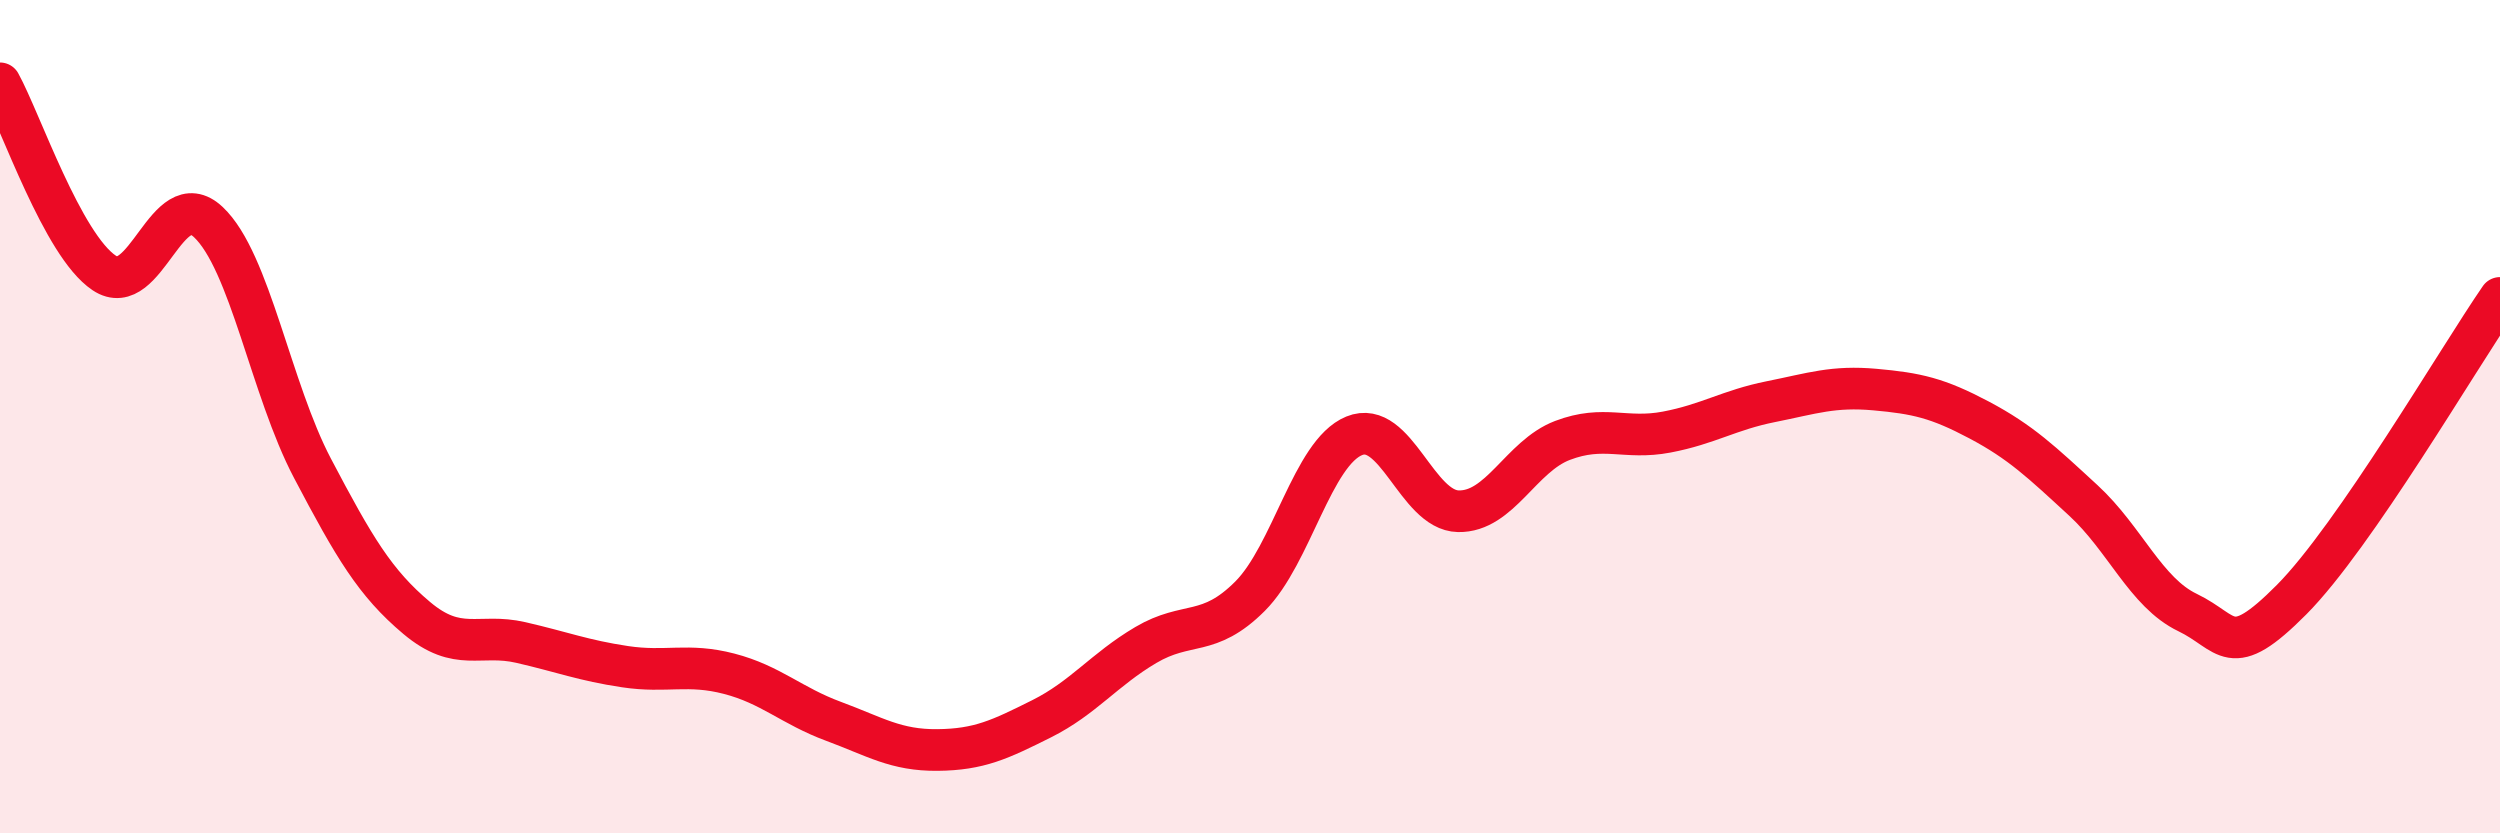
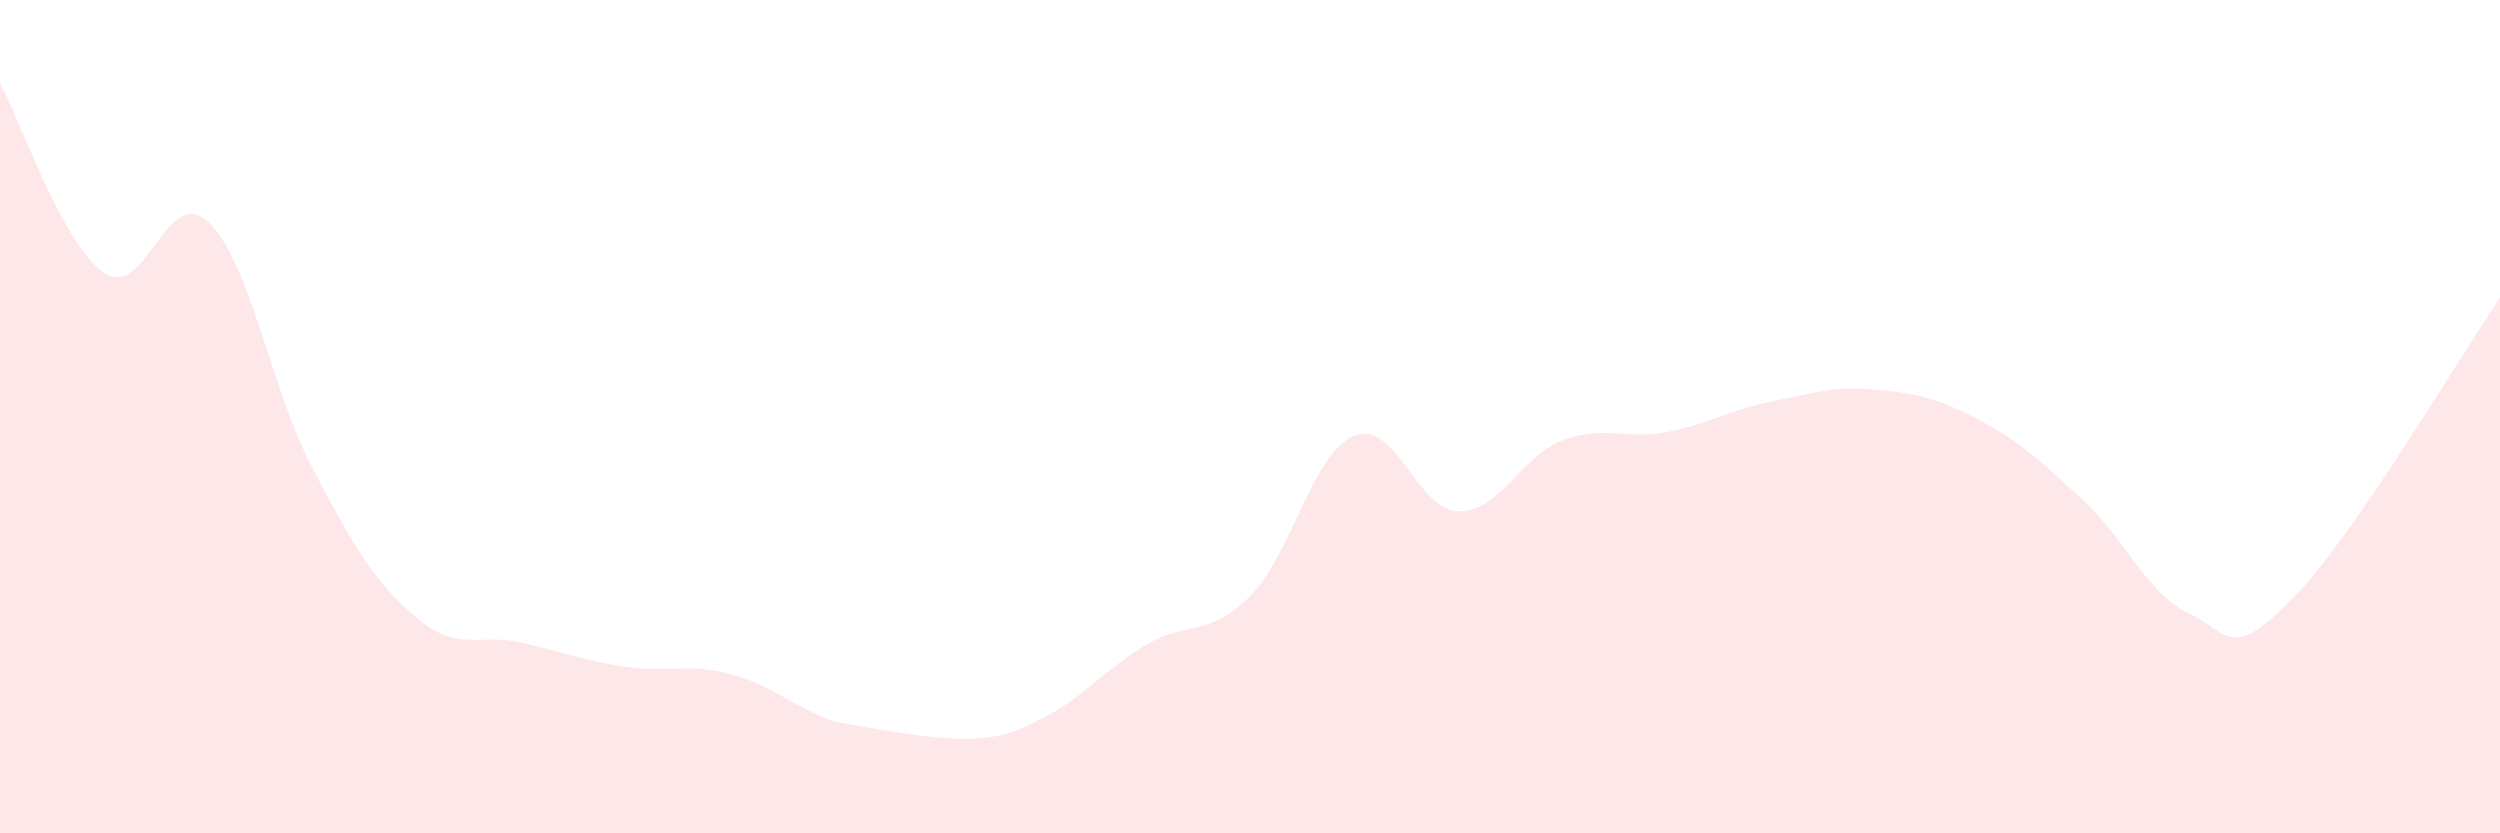
<svg xmlns="http://www.w3.org/2000/svg" width="60" height="20" viewBox="0 0 60 20">
-   <path d="M 0,2 C 0.5,2.91 1.5,5.88 2.5,6.55 C 3.5,7.22 4,4.39 5,5.33 C 6,6.27 6.5,9.34 7.5,11.24 C 8.5,13.14 9,13.99 10,14.83 C 11,15.67 11.5,15.19 12.5,15.42 C 13.5,15.65 14,15.85 15,16 C 16,16.15 16.5,15.91 17.5,16.17 C 18.5,16.43 19,16.94 20,17.31 C 21,17.68 21.5,18.01 22.5,18 C 23.5,17.99 24,17.75 25,17.25 C 26,16.75 26.5,16.07 27.5,15.48 C 28.5,14.89 29,15.31 30,14.31 C 31,13.31 31.5,10.87 32.5,10.46 C 33.5,10.05 34,12.25 35,12.27 C 36,12.29 36.5,10.95 37.5,10.57 C 38.5,10.19 39,10.56 40,10.37 C 41,10.18 41.5,9.84 42.5,9.64 C 43.5,9.44 44,9.26 45,9.35 C 46,9.44 46.5,9.55 47.5,10.08 C 48.5,10.61 49,11.09 50,12.01 C 51,12.93 51.5,14.22 52.5,14.7 C 53.5,15.18 53.5,15.9 55,14.39 C 56.5,12.88 59,8.6 60,7.15L60 20L0 20Z" fill="#EB0A25" opacity="0.1" stroke-linecap="round" stroke-linejoin="round" />
-   <path d="M 0,2 C 0.5,2.91 1.5,5.88 2.5,6.55 C 3.5,7.22 4,4.39 5,5.33 C 6,6.27 6.5,9.34 7.5,11.24 C 8.5,13.14 9,13.99 10,14.83 C 11,15.67 11.5,15.19 12.5,15.42 C 13.5,15.65 14,15.85 15,16 C 16,16.15 16.5,15.91 17.5,16.17 C 18.5,16.43 19,16.94 20,17.31 C 21,17.68 21.5,18.01 22.5,18 C 23.5,17.99 24,17.75 25,17.25 C 26,16.75 26.5,16.07 27.5,15.48 C 28.5,14.89 29,15.31 30,14.31 C 31,13.31 31.5,10.87 32.5,10.46 C 33.5,10.05 34,12.25 35,12.27 C 36,12.29 36.5,10.95 37.5,10.57 C 38.5,10.19 39,10.56 40,10.37 C 41,10.18 41.5,9.84 42.5,9.64 C 43.5,9.44 44,9.26 45,9.35 C 46,9.44 46.5,9.55 47.5,10.08 C 48.5,10.61 49,11.09 50,12.01 C 51,12.93 51.5,14.22 52.5,14.7 C 53.5,15.18 53.5,15.9 55,14.39 C 56.5,12.88 59,8.6 60,7.15" stroke="#EB0A25" stroke-width="1" fill="none" stroke-linecap="round" stroke-linejoin="round" />
+   <path d="M 0,2 C 0.5,2.91 1.5,5.88 2.5,6.55 C 3.5,7.22 4,4.39 5,5.33 C 6,6.27 6.5,9.34 7.5,11.24 C 8.5,13.14 9,13.99 10,14.83 C 11,15.67 11.5,15.19 12.5,15.42 C 13.5,15.65 14,15.85 15,16 C 16,16.15 16.5,15.91 17.5,16.17 C 18.5,16.43 19,16.94 20,17.31 C 23.5,17.99 24,17.75 25,17.25 C 26,16.75 26.5,16.07 27.5,15.48 C 28.5,14.89 29,15.31 30,14.31 C 31,13.31 31.5,10.87 32.5,10.46 C 33.5,10.05 34,12.25 35,12.27 C 36,12.29 36.5,10.95 37.5,10.57 C 38.5,10.19 39,10.56 40,10.37 C 41,10.18 41.5,9.84 42.5,9.64 C 43.5,9.44 44,9.26 45,9.35 C 46,9.44 46.5,9.55 47.5,10.08 C 48.5,10.61 49,11.09 50,12.01 C 51,12.93 51.5,14.22 52.5,14.7 C 53.5,15.18 53.5,15.9 55,14.39 C 56.5,12.88 59,8.6 60,7.15L60 20L0 20Z" fill="#EB0A25" opacity="0.1" stroke-linecap="round" stroke-linejoin="round" />
</svg>